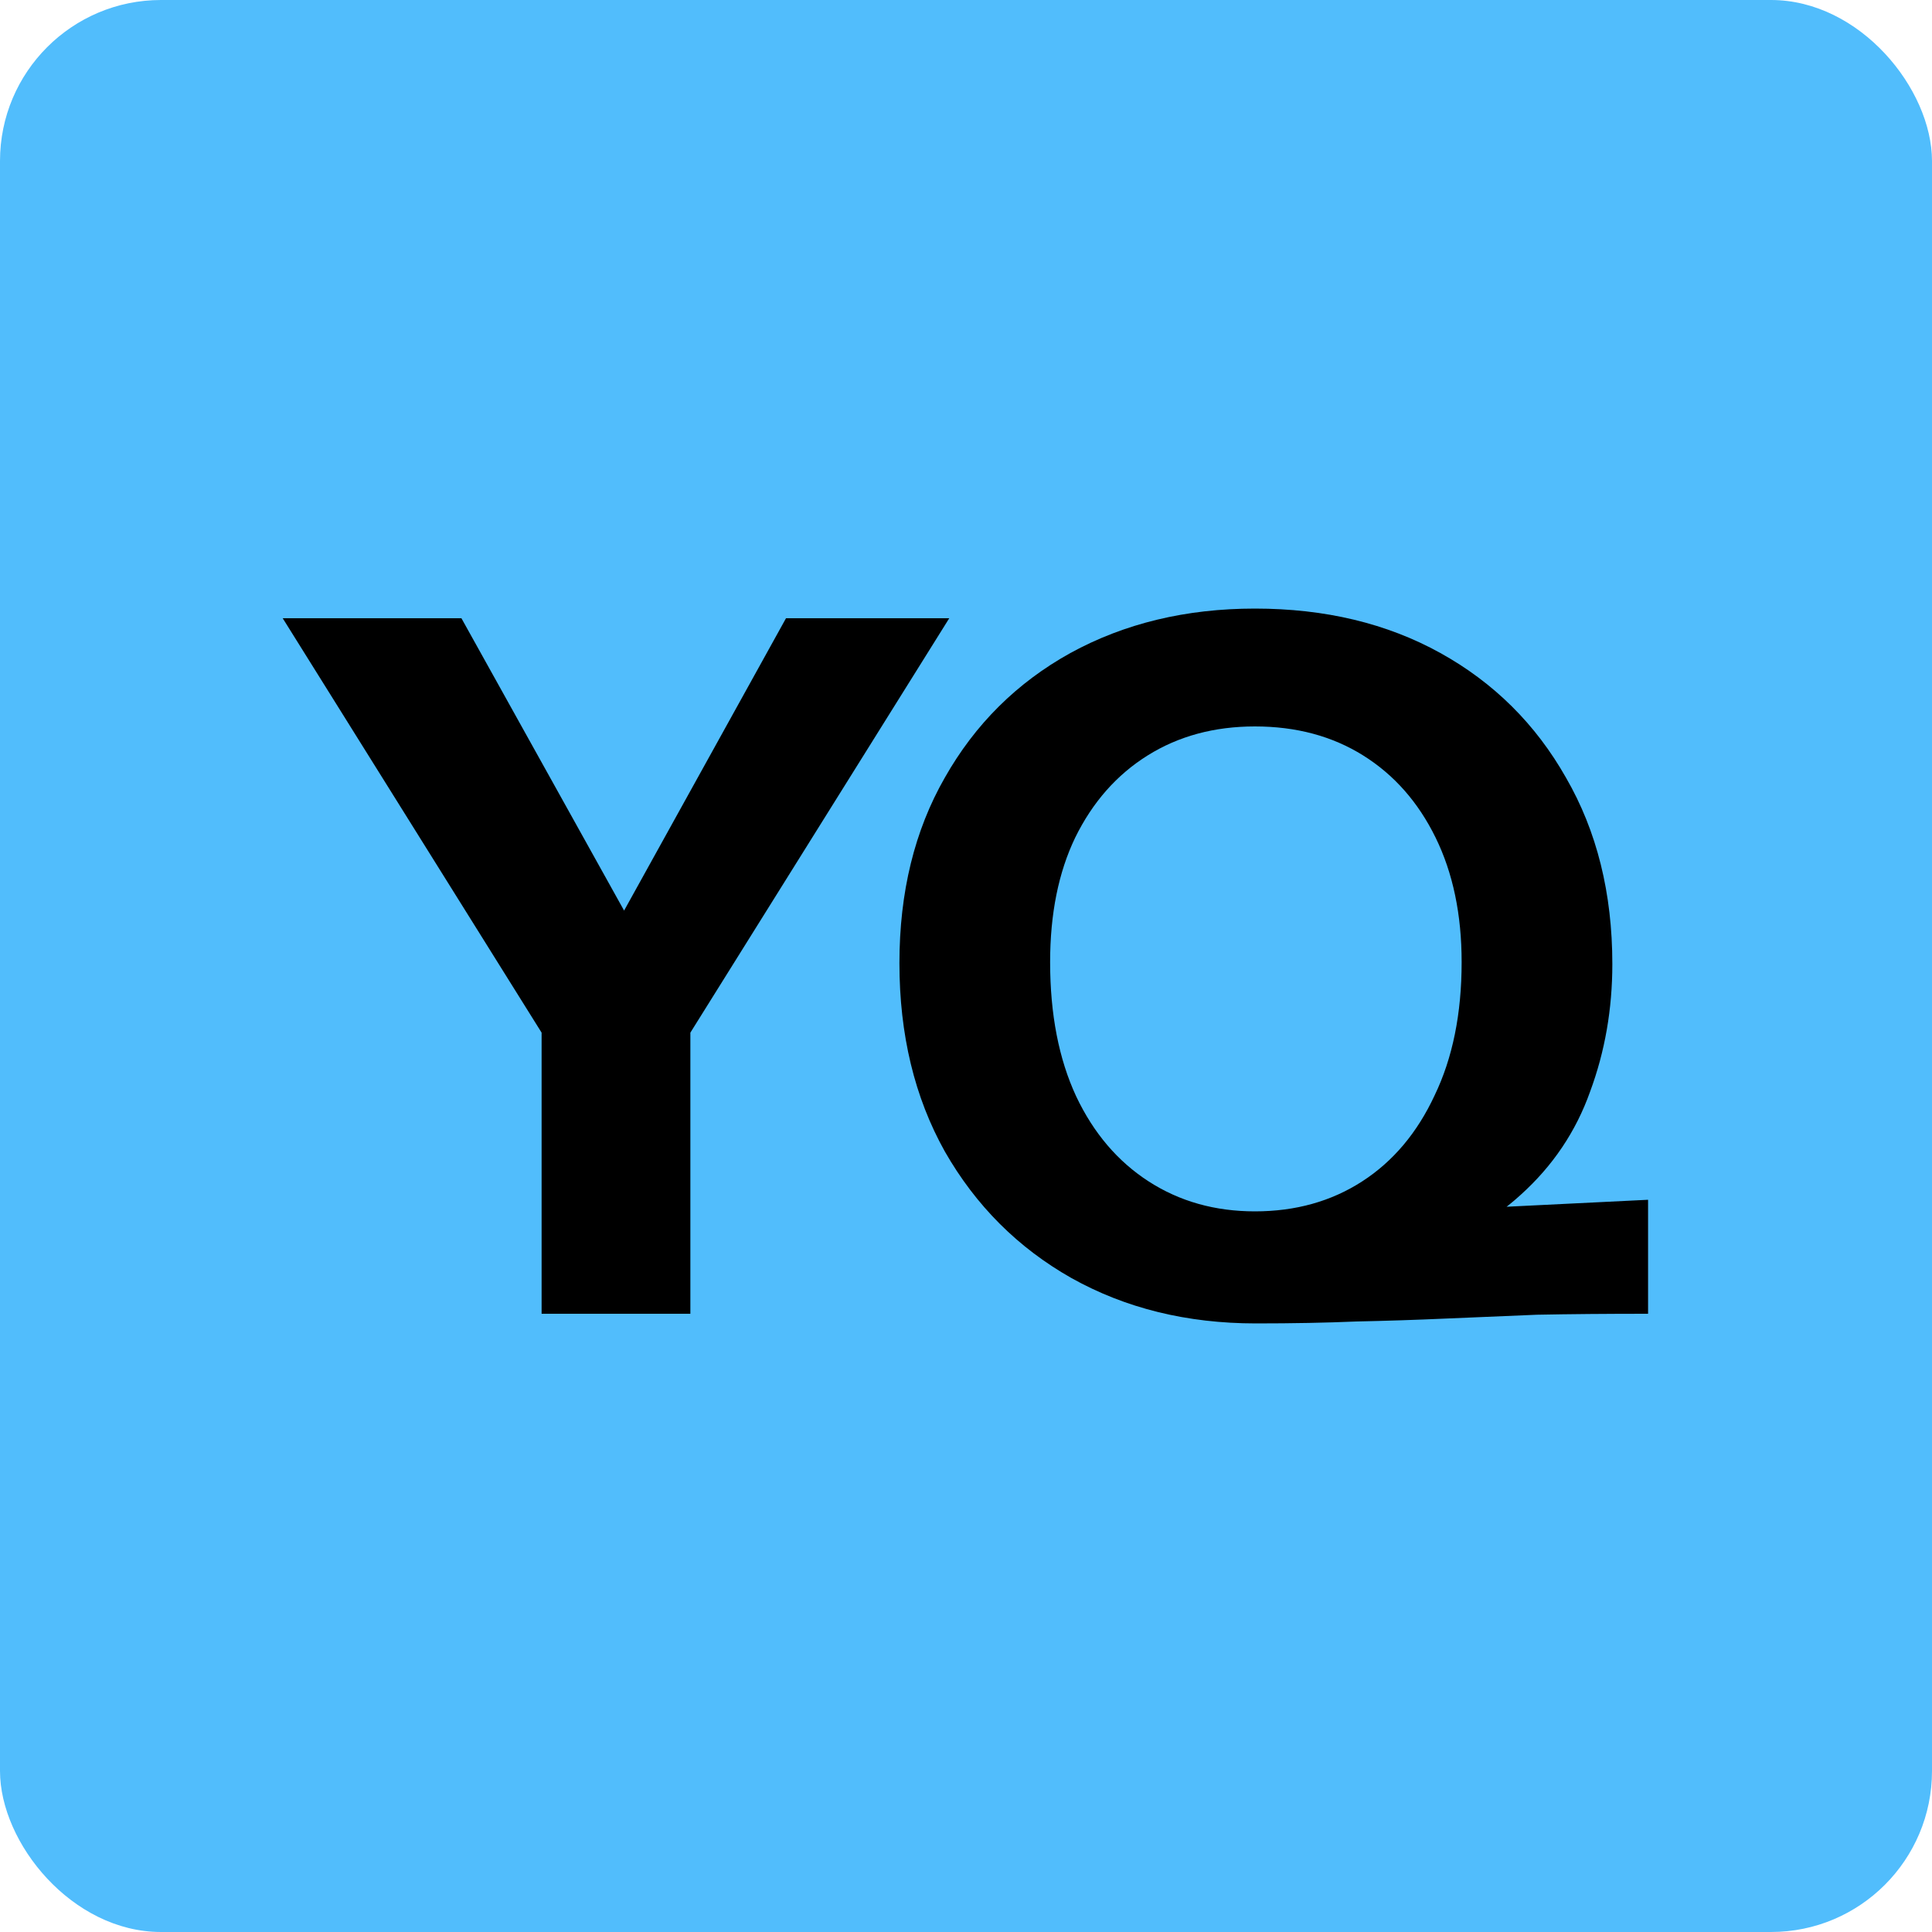
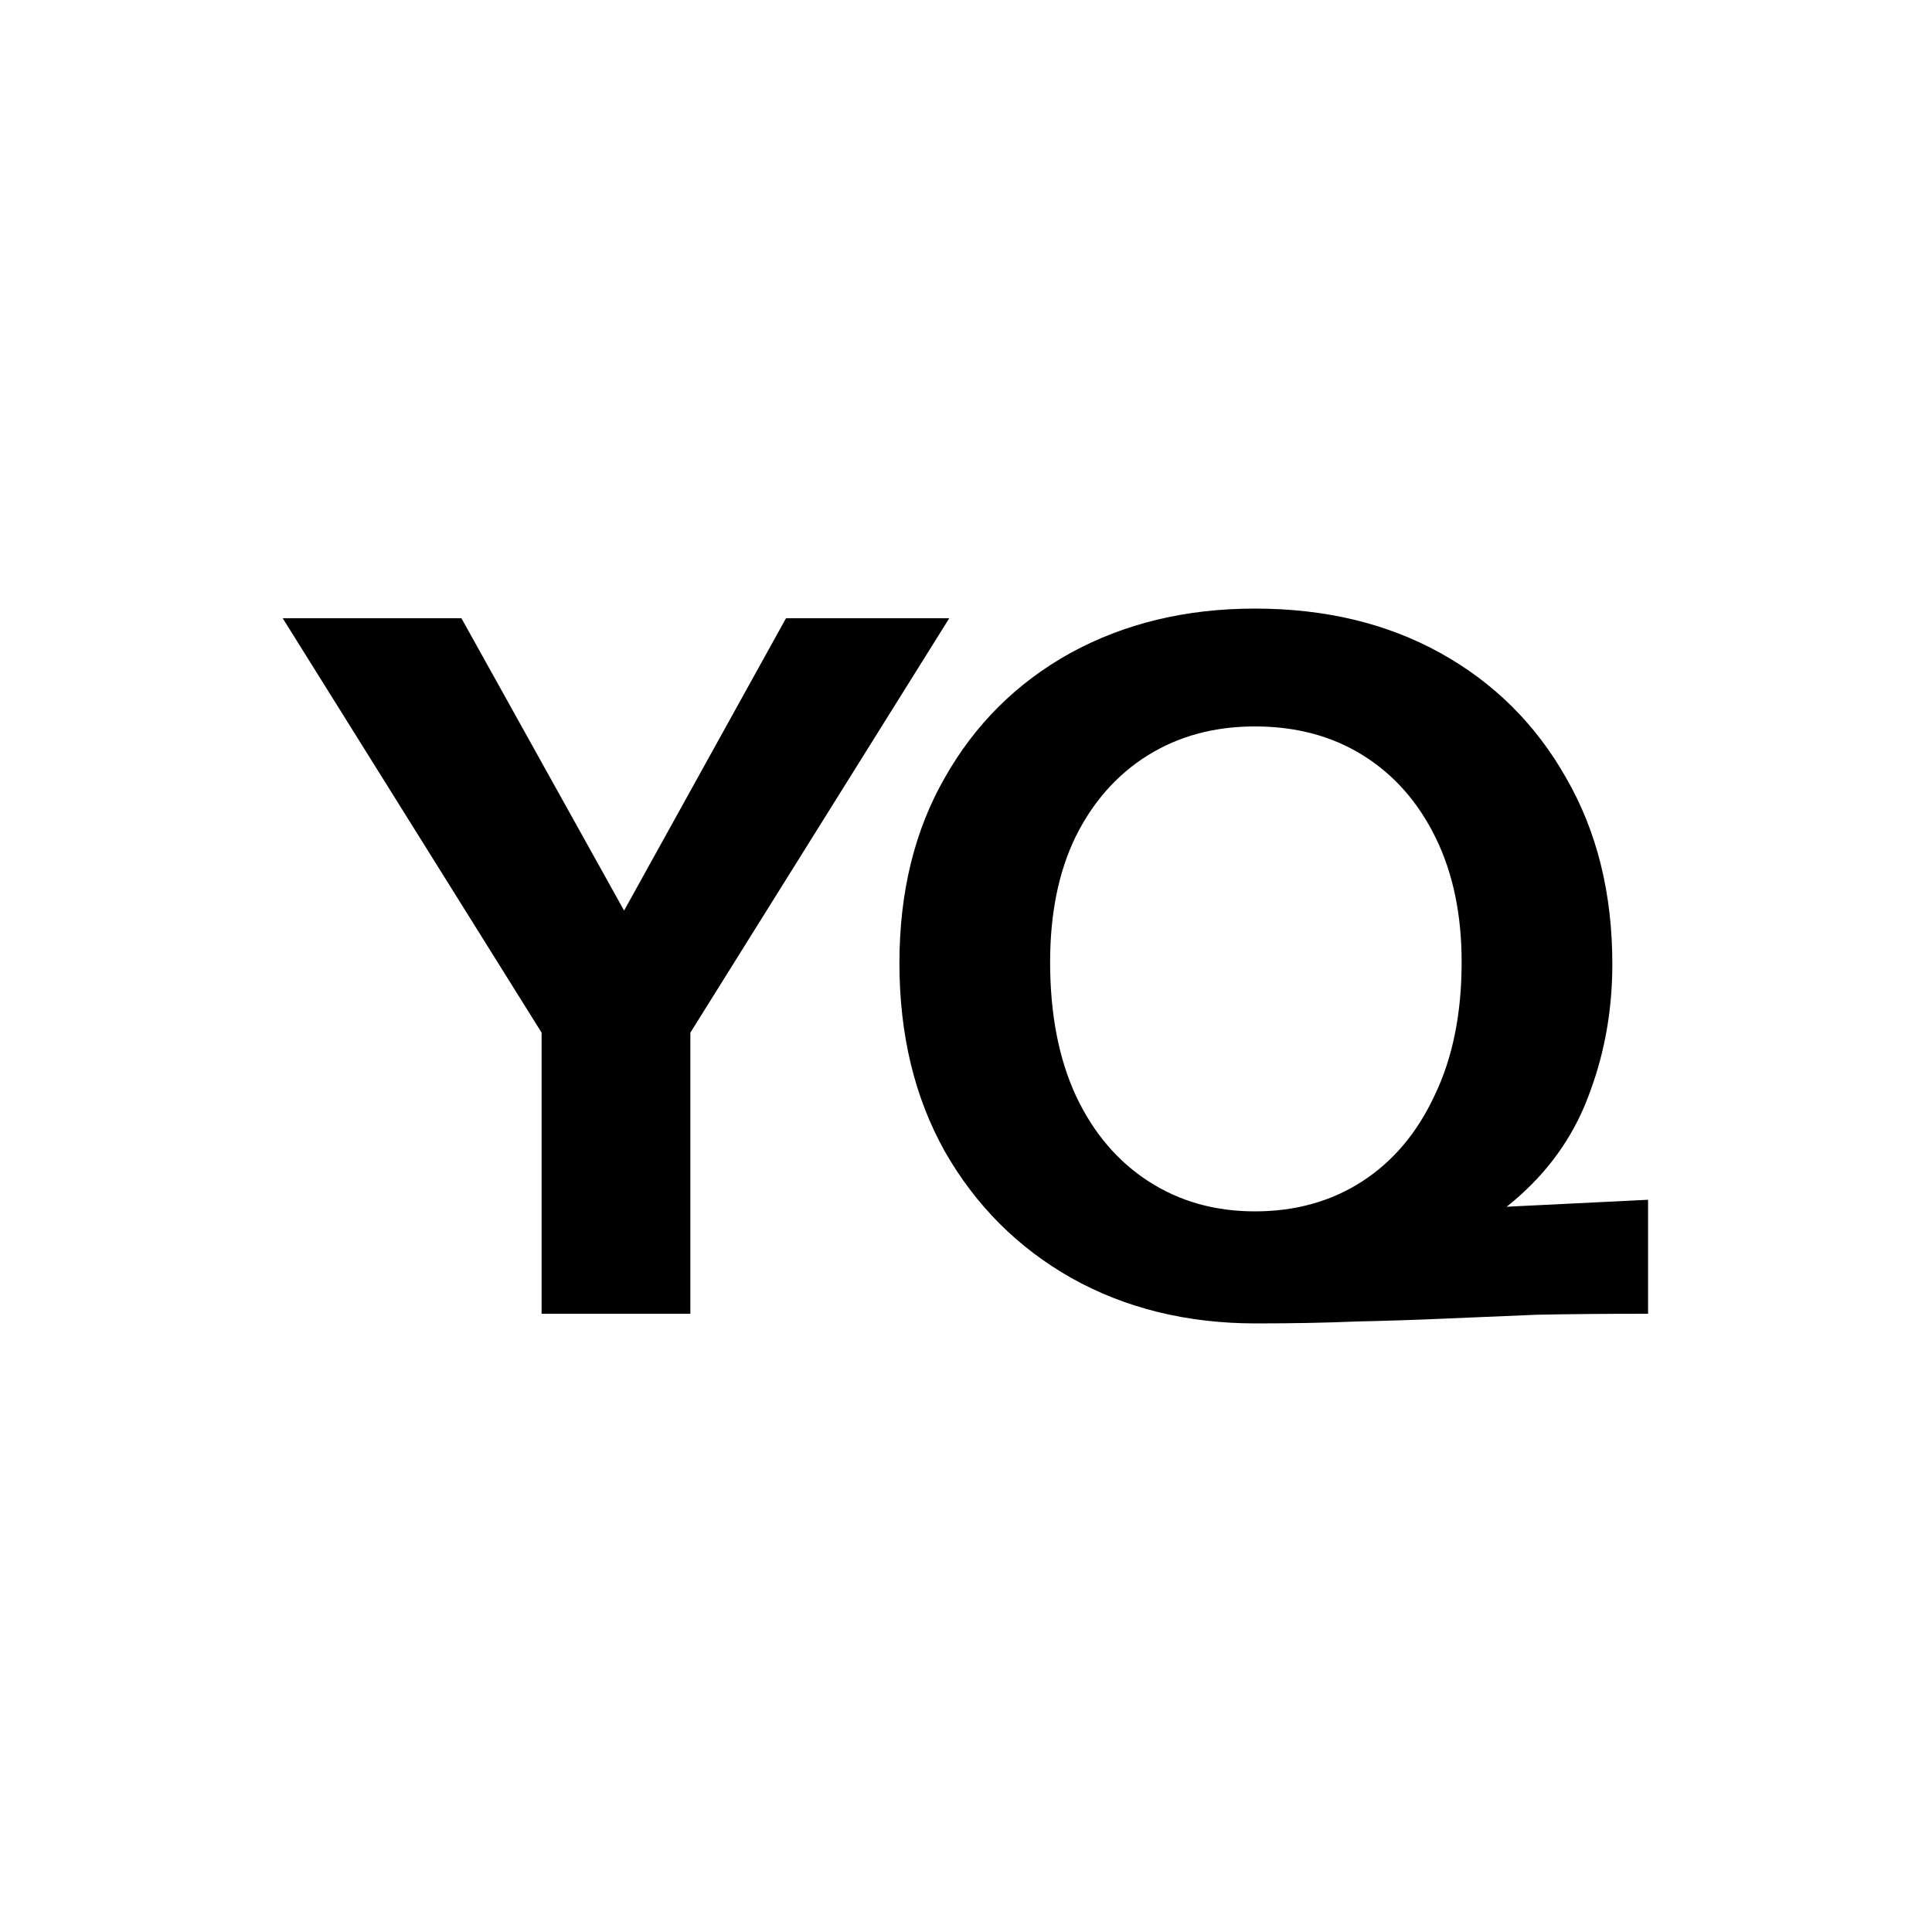
<svg xmlns="http://www.w3.org/2000/svg" width="1200" height="1200" viewBox="0 0 1200 1200" fill="none">
-   <rect width="1200" height="1200" rx="100" fill="#51BDFC" />
  <path d="M336.4 816V641.4L175.6 384H286.6L413.8 612.6H361.6L488.2 384H589.6L428.8 641.4V816H336.4ZM780.048 822C737.248 822 699.048 812.6 665.448 793.8C632.248 775 606.048 748.8 586.848 715.2C568.048 681.6 558.648 642.6 558.648 598.2C558.648 554.2 568.048 515.8 586.848 483C605.648 449.8 631.648 424 664.848 405.6C698.448 387.2 736.648 378 779.448 378C823.048 378 861.448 387.2 894.648 405.6C927.848 424 953.848 449.8 972.648 483C991.848 516.2 1001.45 554.8 1001.45 598.8C1001.45 626.8 996.848 653.2 987.648 678C978.848 702.8 964.448 724.2 944.448 742.2C924.848 760.2 898.848 773.6 866.448 782.4L780.048 822ZM779.448 752.4C804.648 752.4 826.848 746.2 846.048 733.8C865.248 721.4 880.248 703.6 891.048 680.4C902.248 657.2 907.848 629.6 907.848 597.6C907.848 568 902.448 542.2 891.648 520.2C880.848 498.2 865.848 481.2 846.648 469.2C827.448 457.2 805.048 451.2 779.448 451.2C754.248 451.2 732.048 457.2 712.848 469.2C693.648 481.2 678.648 498.2 667.848 520.2C657.448 541.8 652.248 567.6 652.248 597.6C652.248 630 657.648 657.8 668.448 681C679.248 703.8 694.248 721.4 713.448 733.8C732.648 746.2 754.648 752.4 779.448 752.4ZM780.048 822V757.2L1023.65 745.2V816C998.048 816 975.048 816.2 954.648 816.6C934.648 817.4 915.648 818.2 897.648 819C879.648 819.8 861.248 820.4 842.448 820.8C823.648 821.6 802.848 822 780.048 822Z" fill="black" />
</svg>